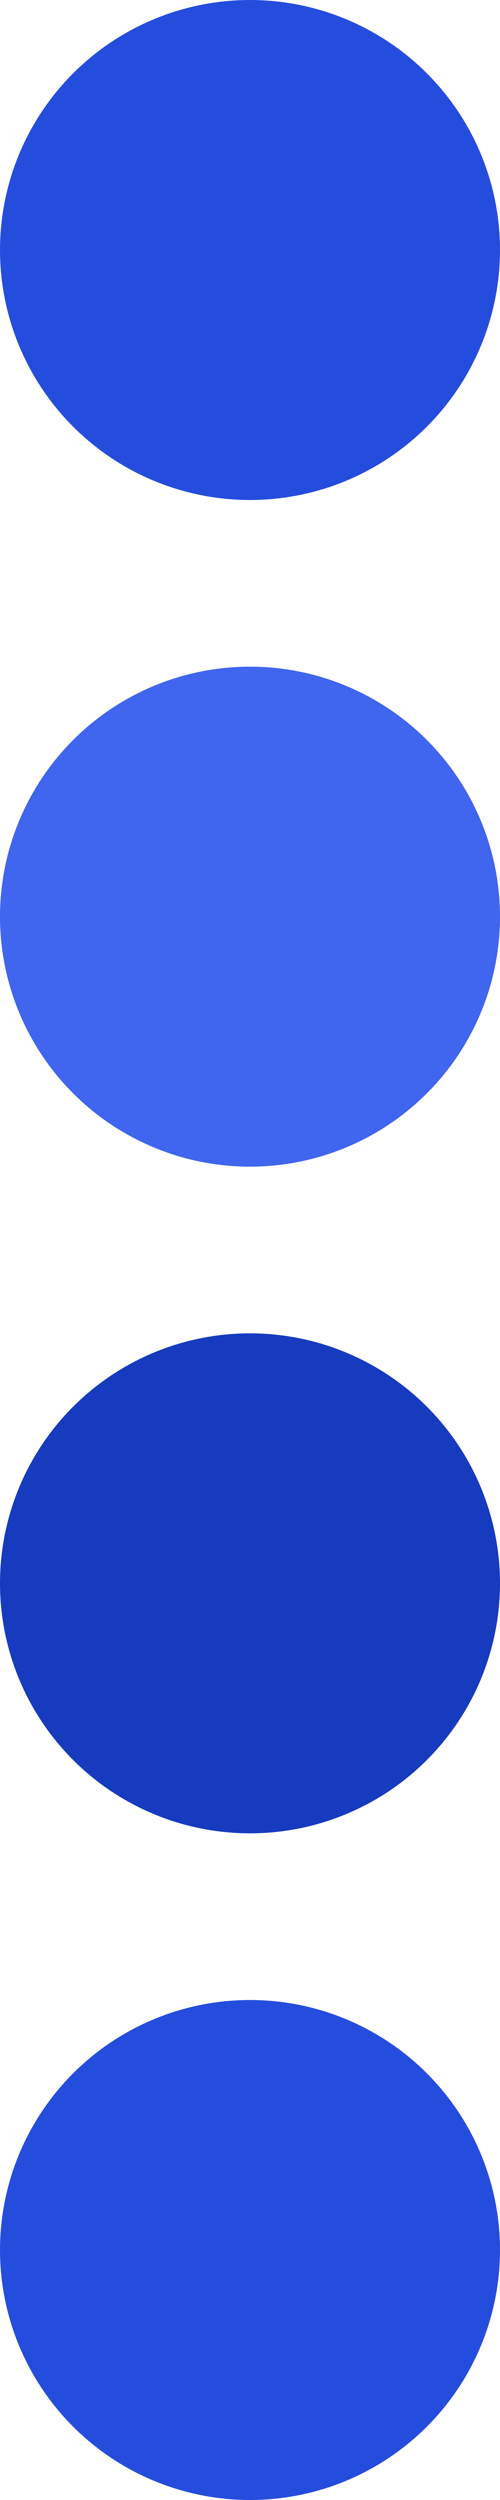
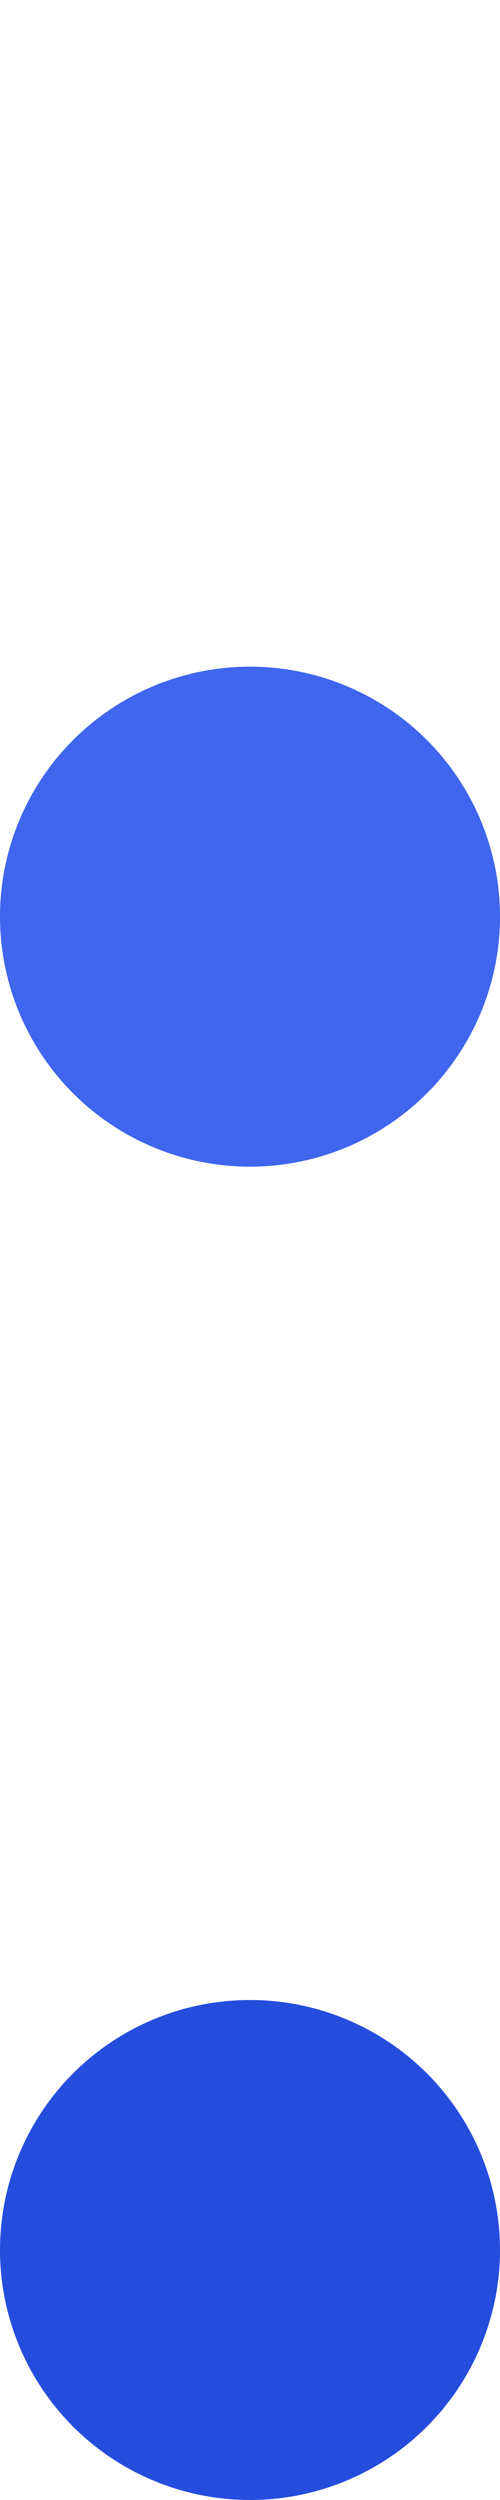
<svg xmlns="http://www.w3.org/2000/svg" width="48" height="240" viewBox="0 0 48 240" fill="none">
-   <circle cx="24" cy="24" r="24" fill="#254DDD" />
  <circle cx="24" cy="88" r="24" fill="#4065EE" />
-   <circle cx="24" cy="152" r="24" fill="#163BBF" />
  <circle cx="24" cy="216" r="24" fill="#254DDD" />
</svg>